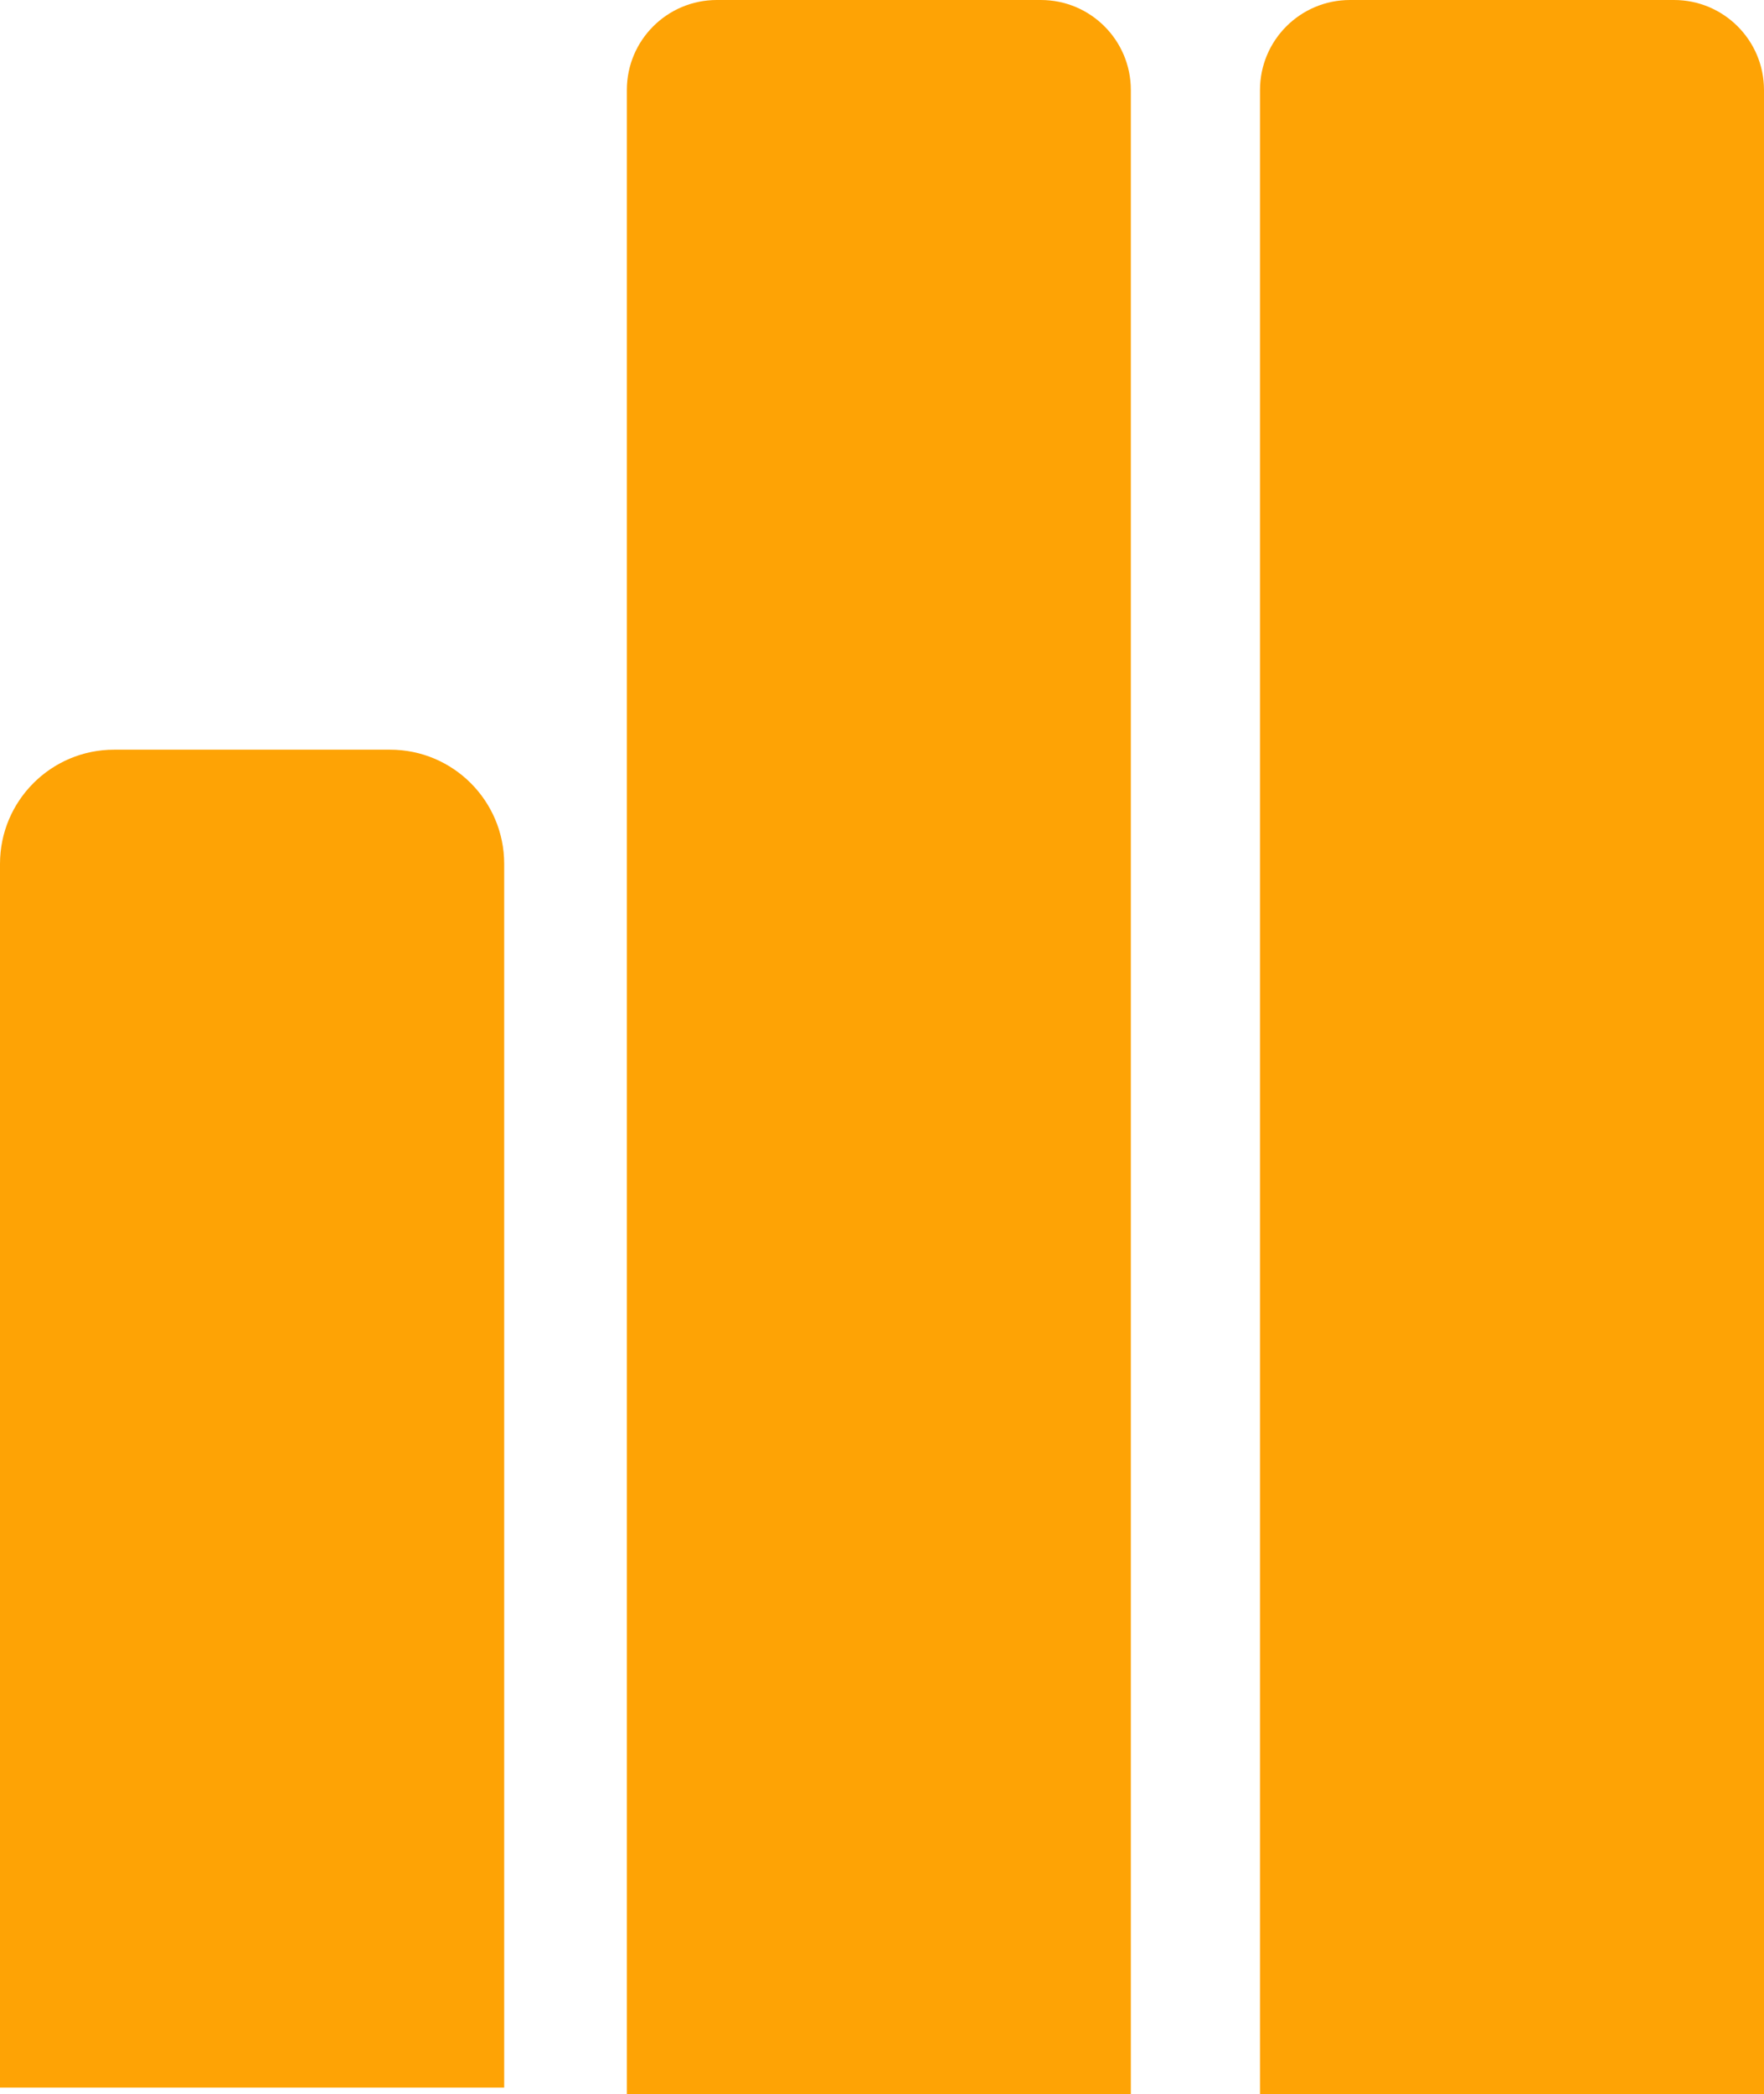
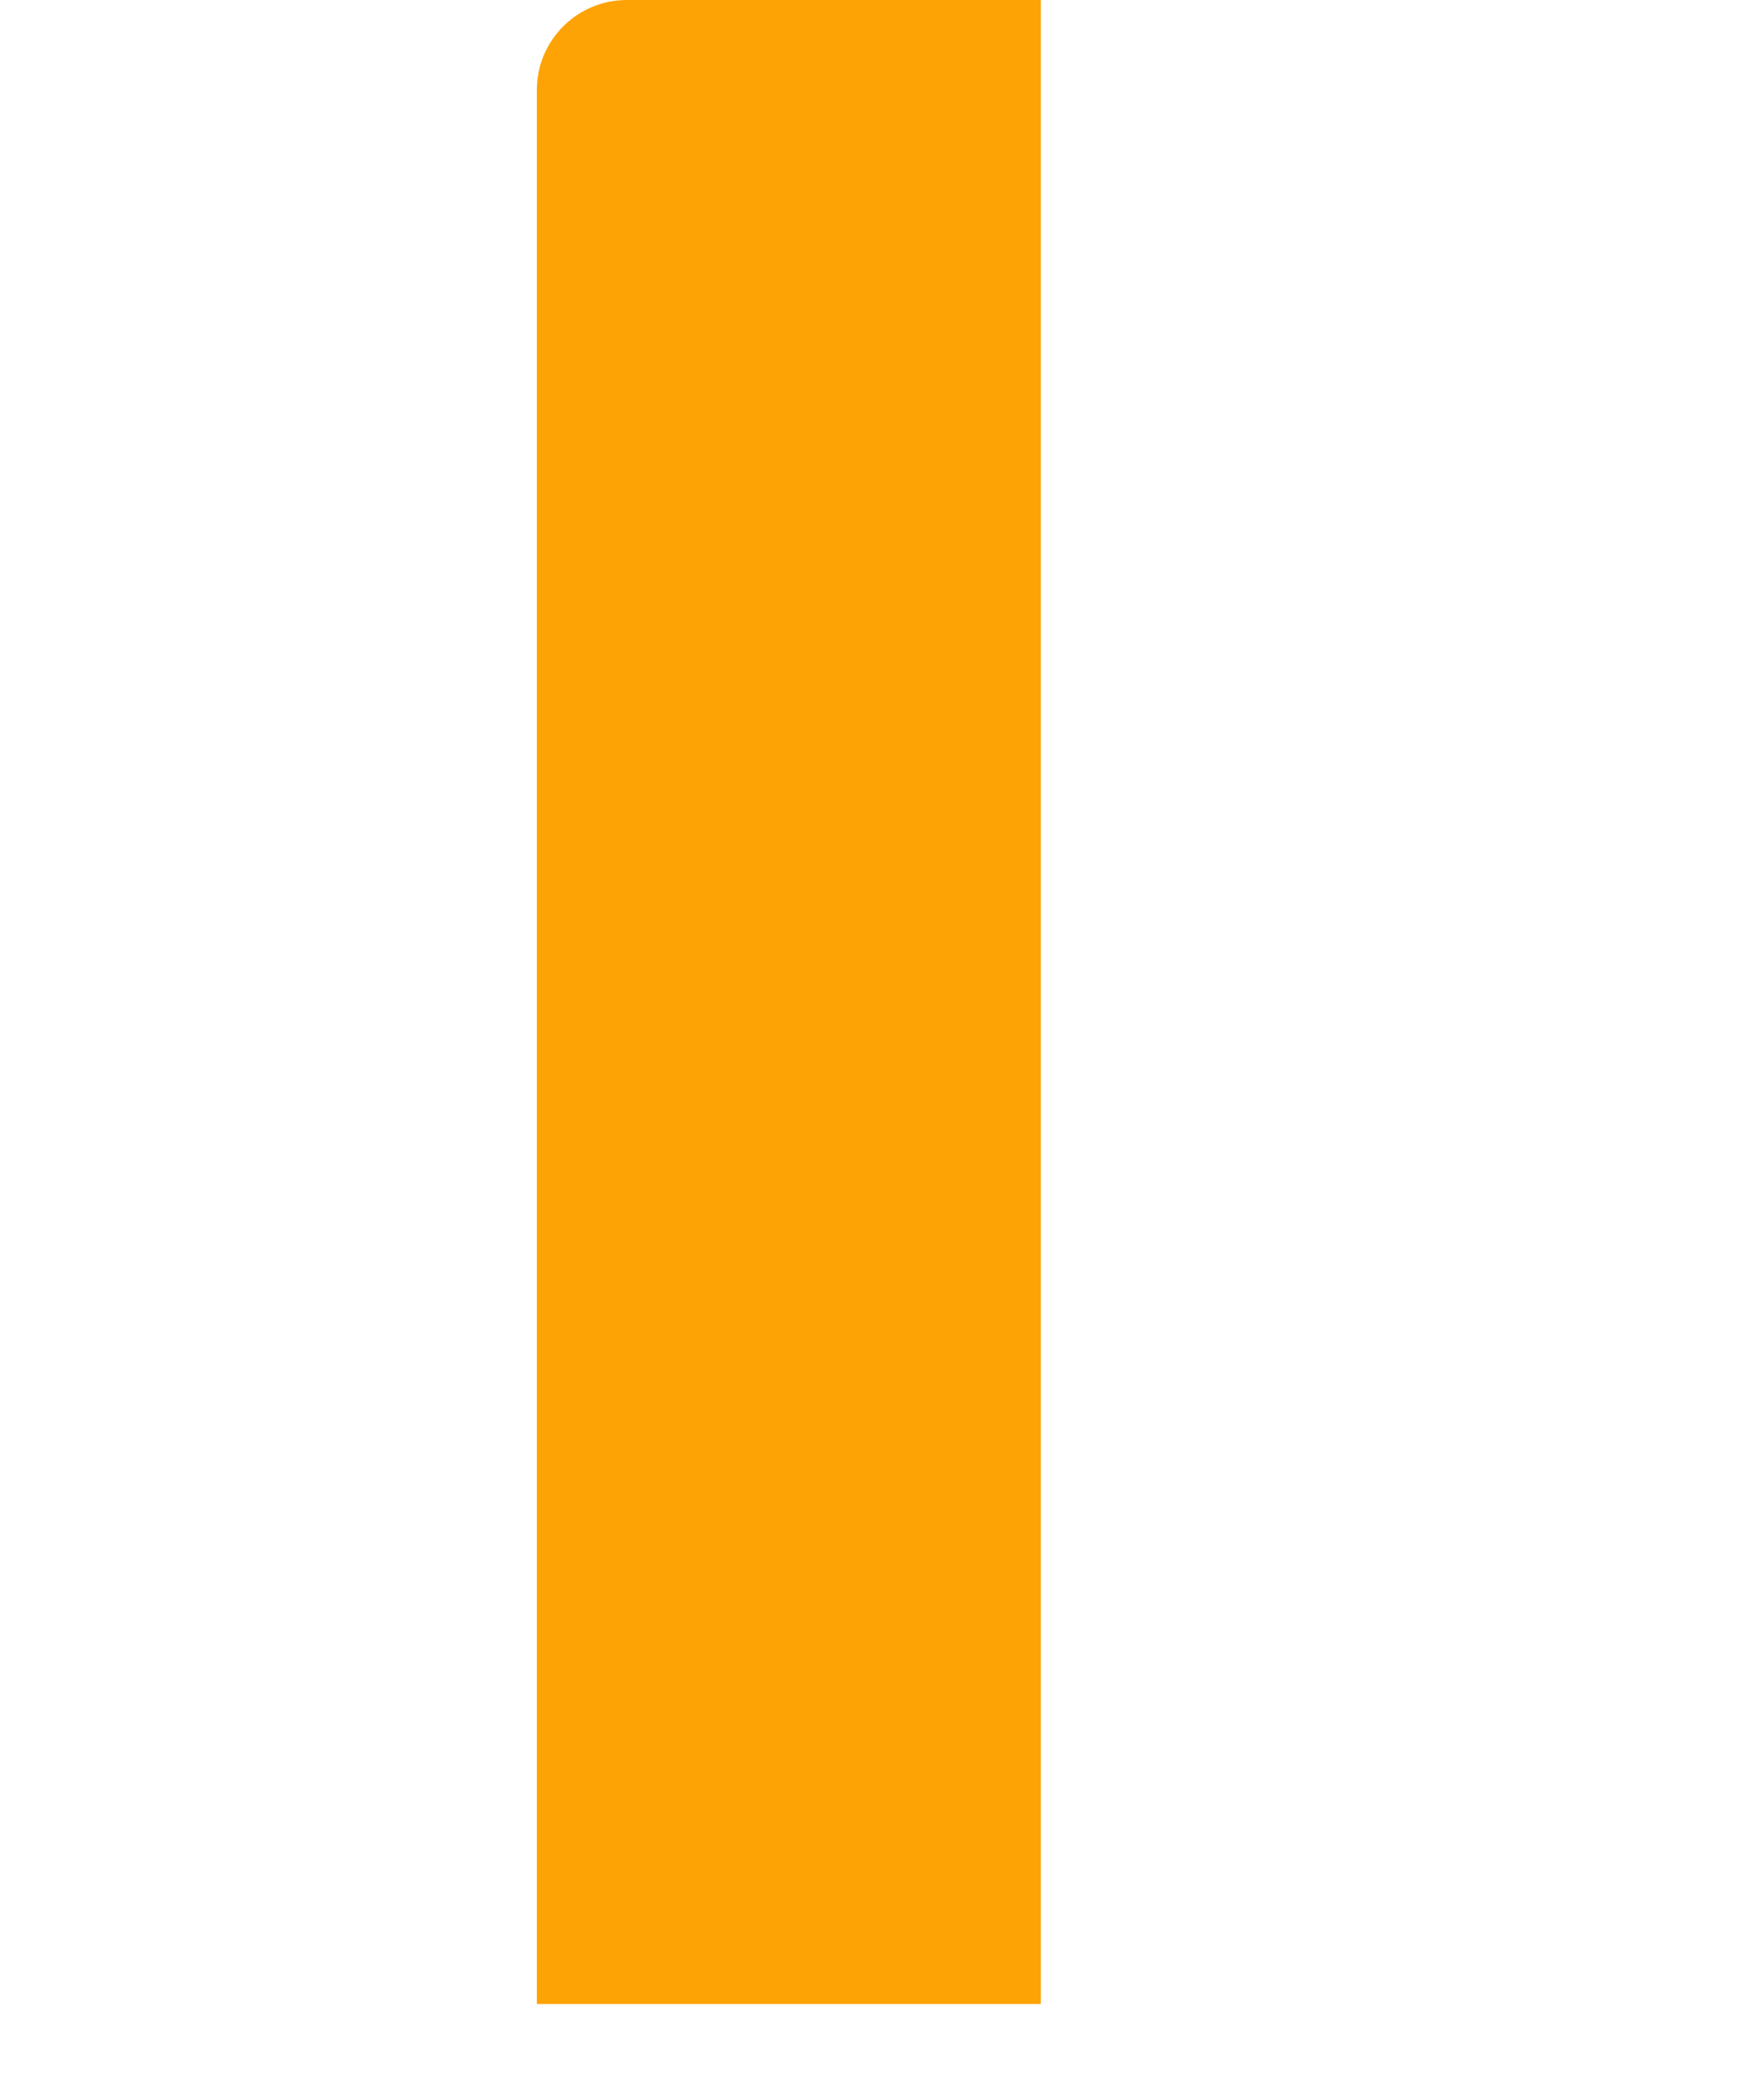
<svg xmlns="http://www.w3.org/2000/svg" id="Capa_2" data-name="Capa 2" viewBox="0 0 95.06 112.82">
  <defs>
    <style>
      .cls-1 {
        fill: #fea305;
        stroke-width: 0px;
      }
    </style>
  </defs>
  <g id="Capa_1-2" data-name="Capa 1">
    <g>
-       <path class="cls-1" d="m6.15,40.39h14.87c3.39,0,6.15,2.75,6.15,6.15v65.93H0V46.54c0-3.39,2.75-6.15,6.15-6.15Z" />
-       <path class="cls-1" d="m38.63,0h17.46c2.68,0,4.85,2.17,4.85,4.85v107.97h-27.16V4.85c0-2.68,2.17-4.85,4.85-4.85Z" />
-       <path class="cls-1" d="m72.75,0h17.46c2.68,0,4.85,2.17,4.85,4.85v107.97h-27.16V4.85c0-2.68,2.17-4.85,4.85-4.85Z" />
+       <path class="cls-1" d="m38.63,0h17.46v107.97h-27.16V4.85c0-2.68,2.17-4.85,4.85-4.85Z" />
    </g>
  </g>
</svg>